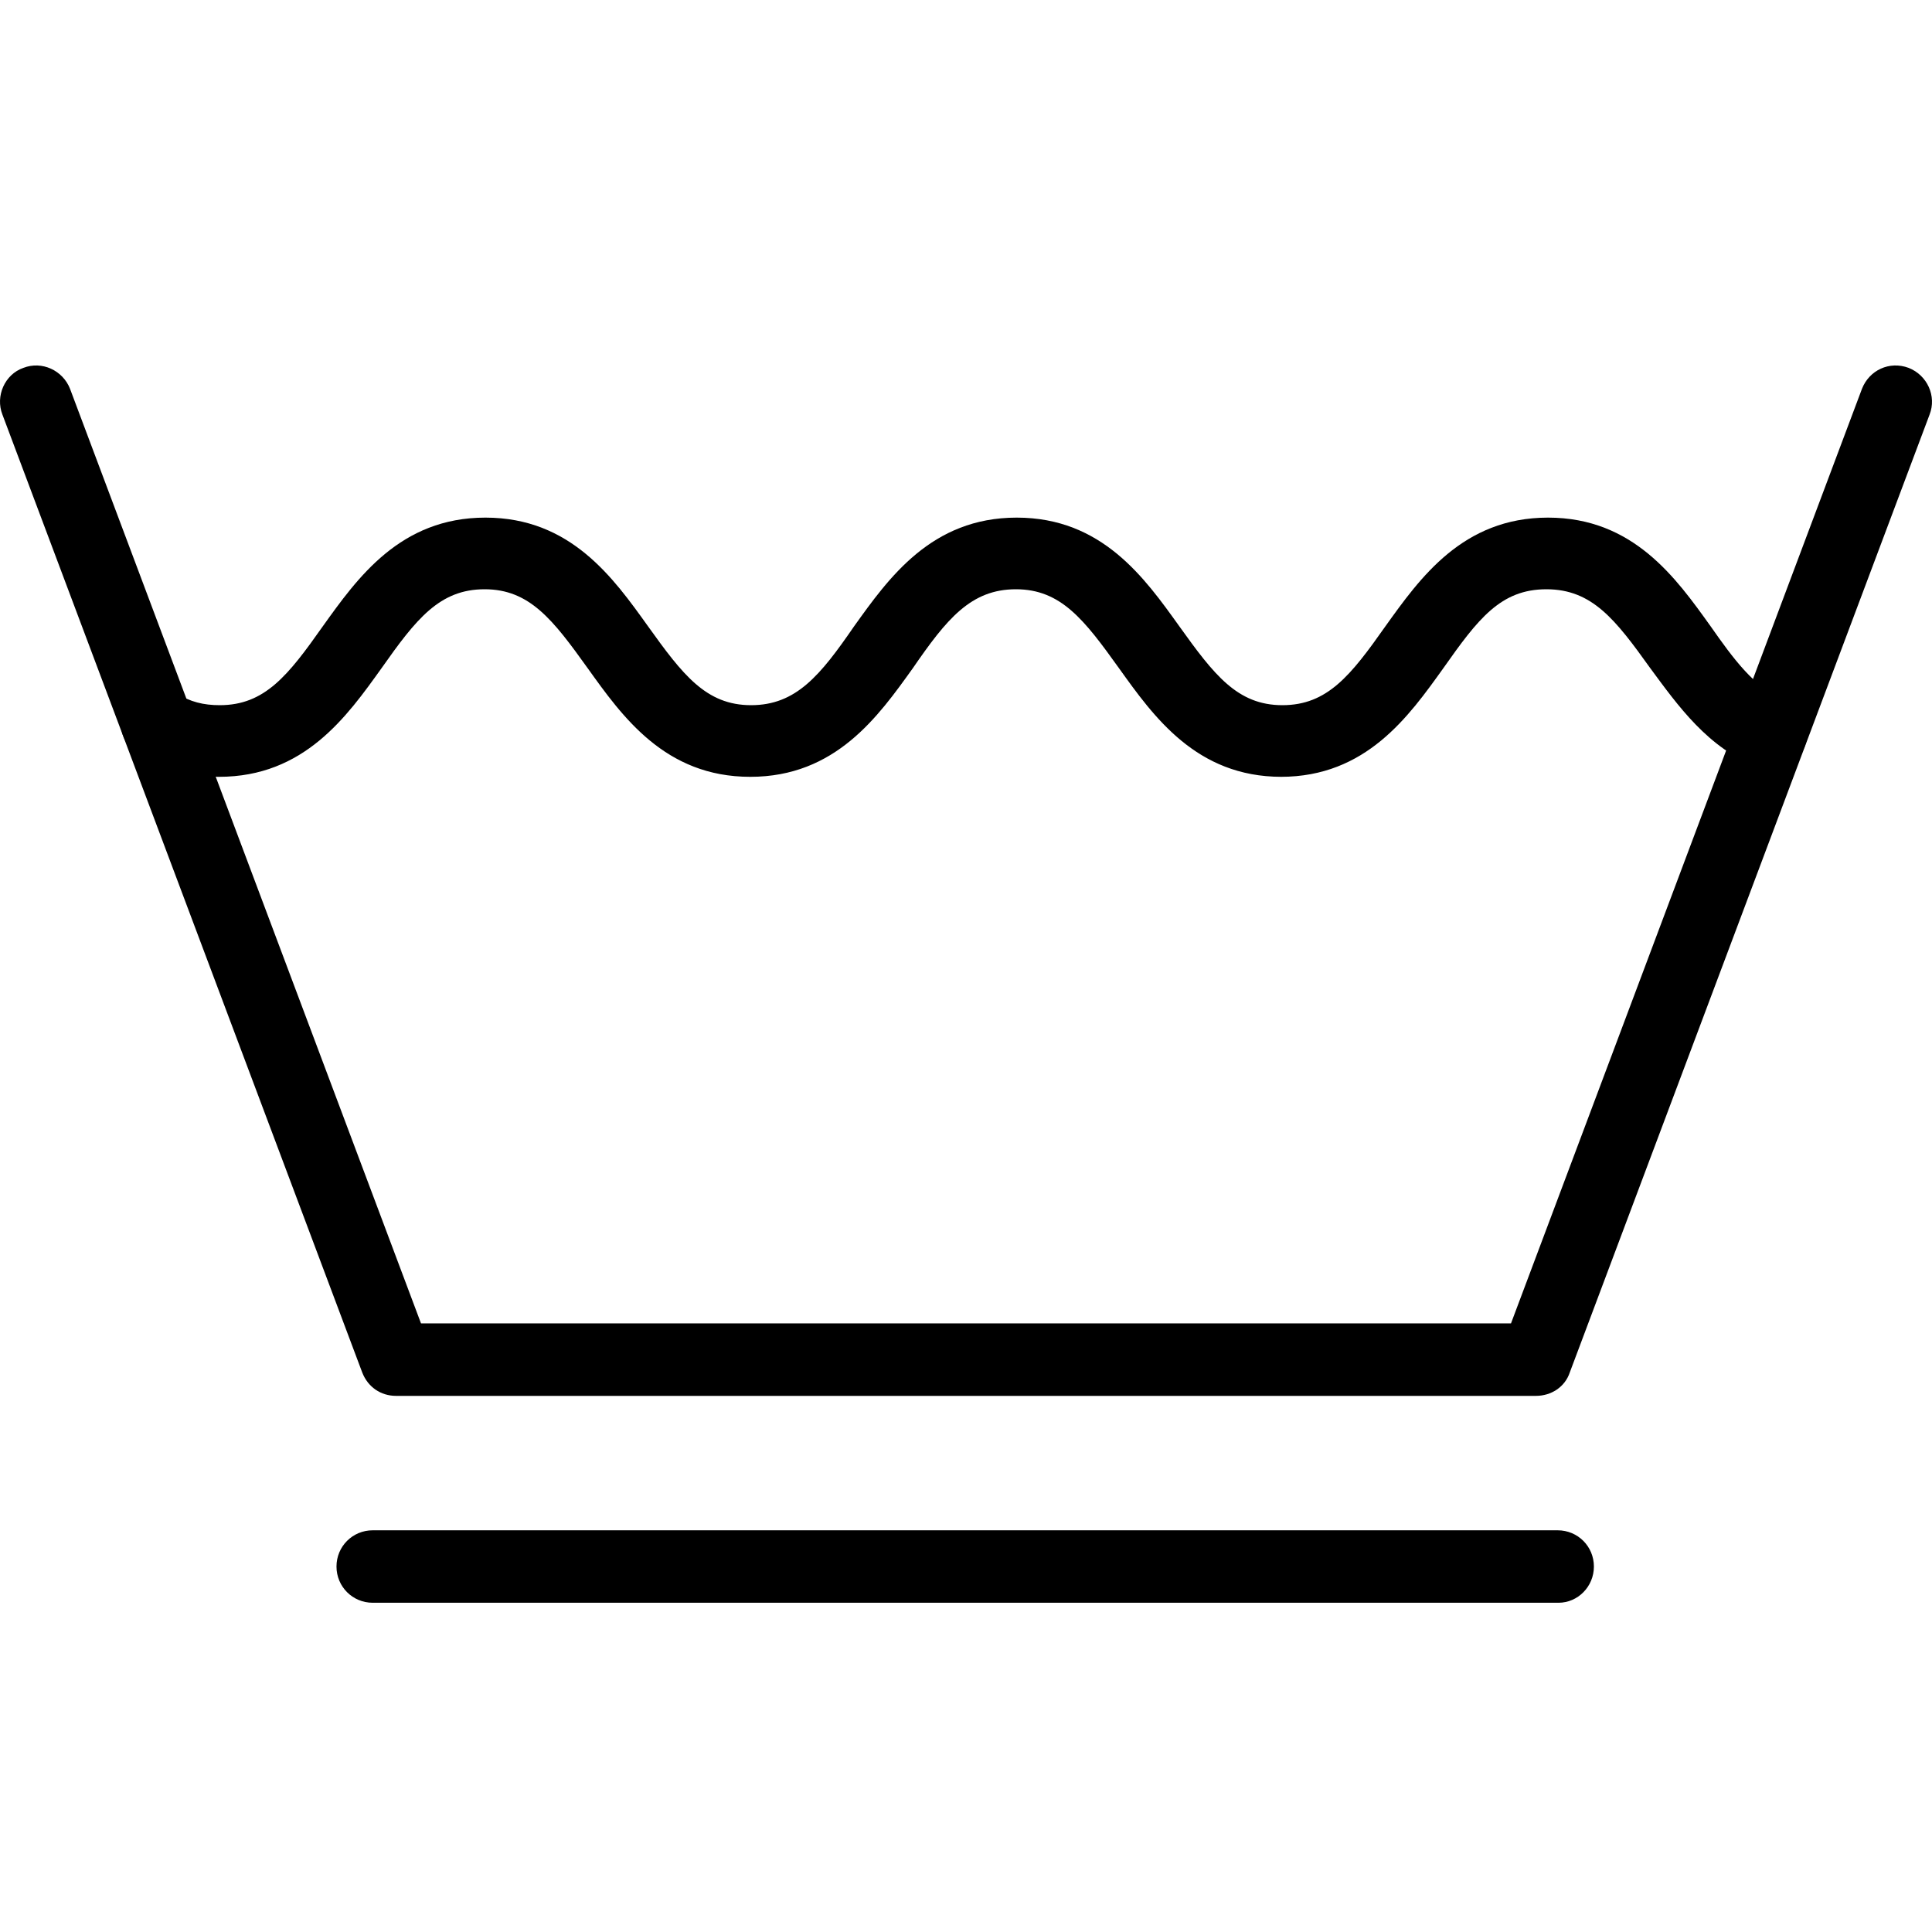
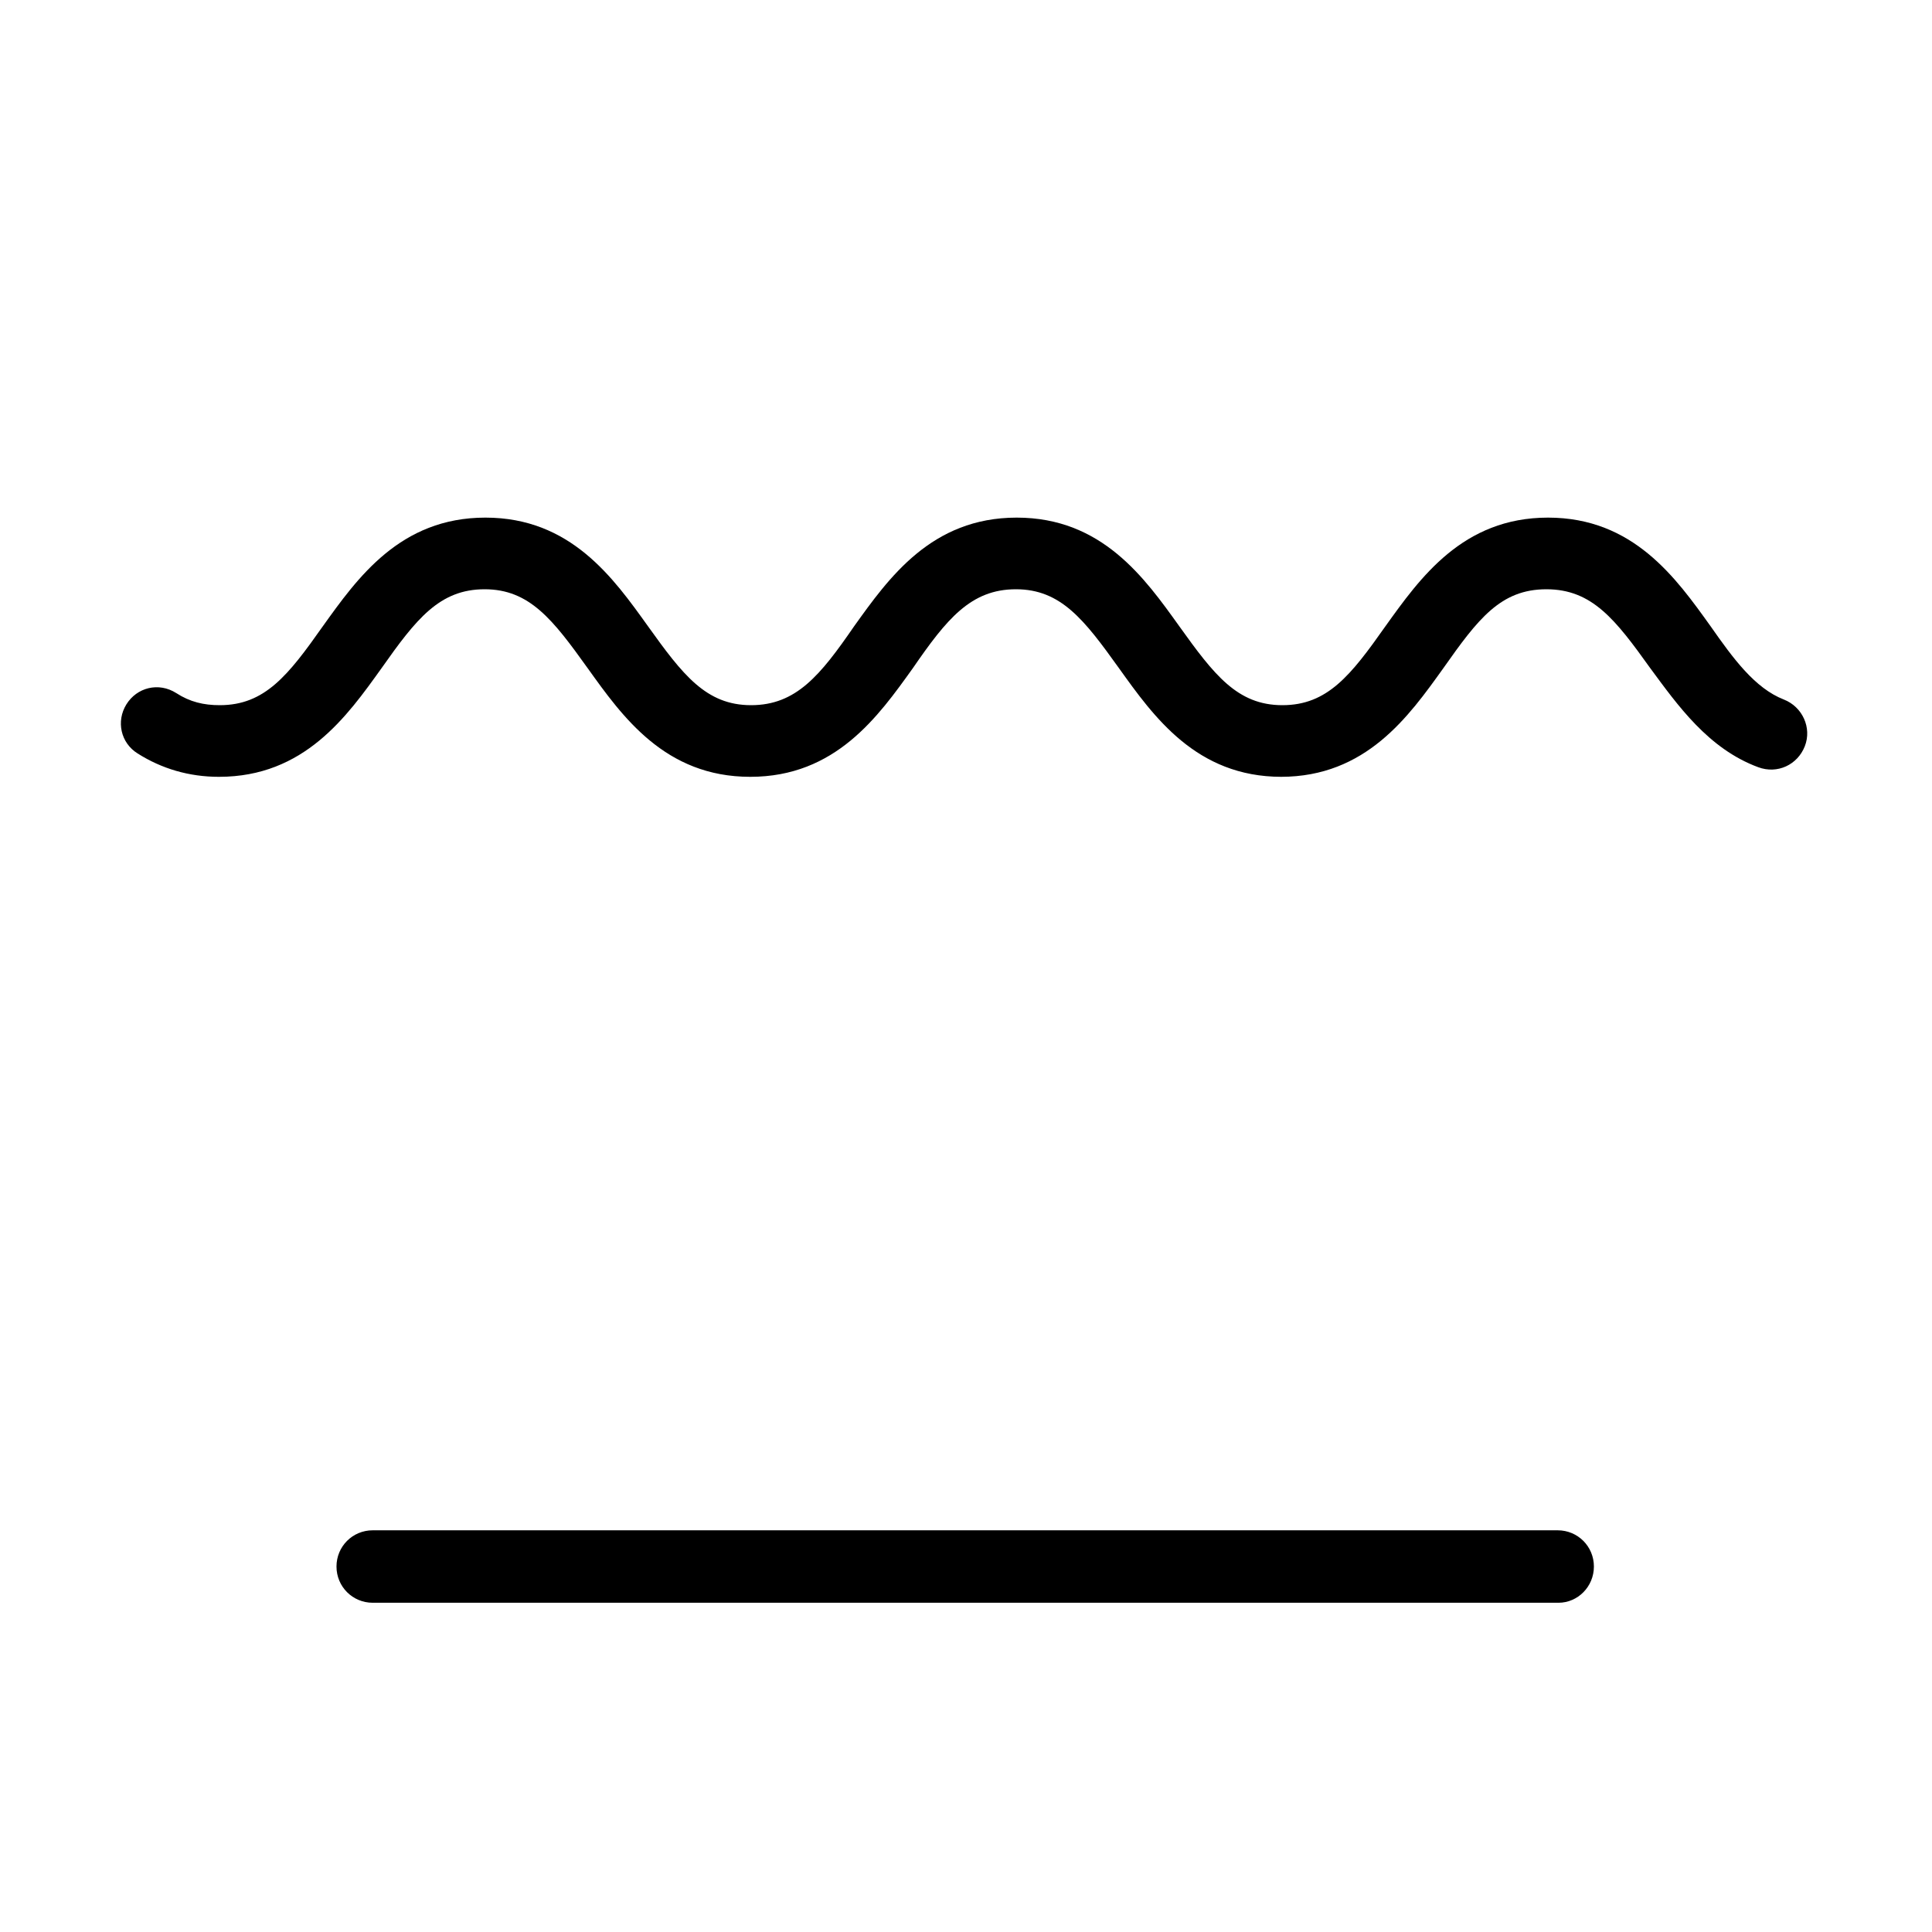
<svg xmlns="http://www.w3.org/2000/svg" id="Layer_1" version="1.1" viewBox="0 0 24 24">
-   <path d="M19.08,17.34H4.92c-.19,0-.35-.11-.42-.29L.03,5.15c-.09-.23.03-.5.26-.58.23-.09.49.03.58.26l4.36,11.61h13.54l4.36-11.61c.09-.23.34-.35.58-.26.23.09.35.35.26.58l-4.47,11.9c-.06.18-.23.29-.42.29Z" />
  <path d="M15.92,9.65c-1.06,0-1.59-.75-2.02-1.35-.43-.6-.72-.98-1.28-.98s-.86.37-1.28.98c-.43.6-.96,1.35-2.02,1.35s-1.59-.75-2.02-1.35c-.43-.6-.72-.98-1.28-.98s-.85.37-1.28.98c-.43.6-.96,1.35-2.02,1.35-.37,0-.71-.1-1.01-.29-.21-.13-.27-.4-.14-.61.13-.21.4-.28.62-.14.17.11.34.15.54.15.56,0,.85-.37,1.28-.98.43-.6.96-1.35,2.02-1.35s1.59.75,2.02,1.35.72.98,1.28.98.86-.37,1.28-.98c.43-.6.96-1.35,2.02-1.35s1.59.75,2.02,1.35c.43.6.72.98,1.28.98s.85-.37,1.28-.98c.43-.6.96-1.35,2.02-1.35s1.59.75,2.02,1.35c.28.4.55.77.91.91.23.09.35.35.26.58-.09.23-.34.35-.58.26-.62-.23-1-.77-1.34-1.23-.43-.6-.72-.98-1.29-.98s-.85.37-1.28.98c-.43.6-.96,1.35-2.02,1.35Z" />
  <path d="M19.36,19.91H4.63c-.25,0-.45-.2-.45-.45s.2-.45.45-.45h14.72c.25,0,.45.2.45.45,0,.25-.2.45-.44.45Z" />
</svg>